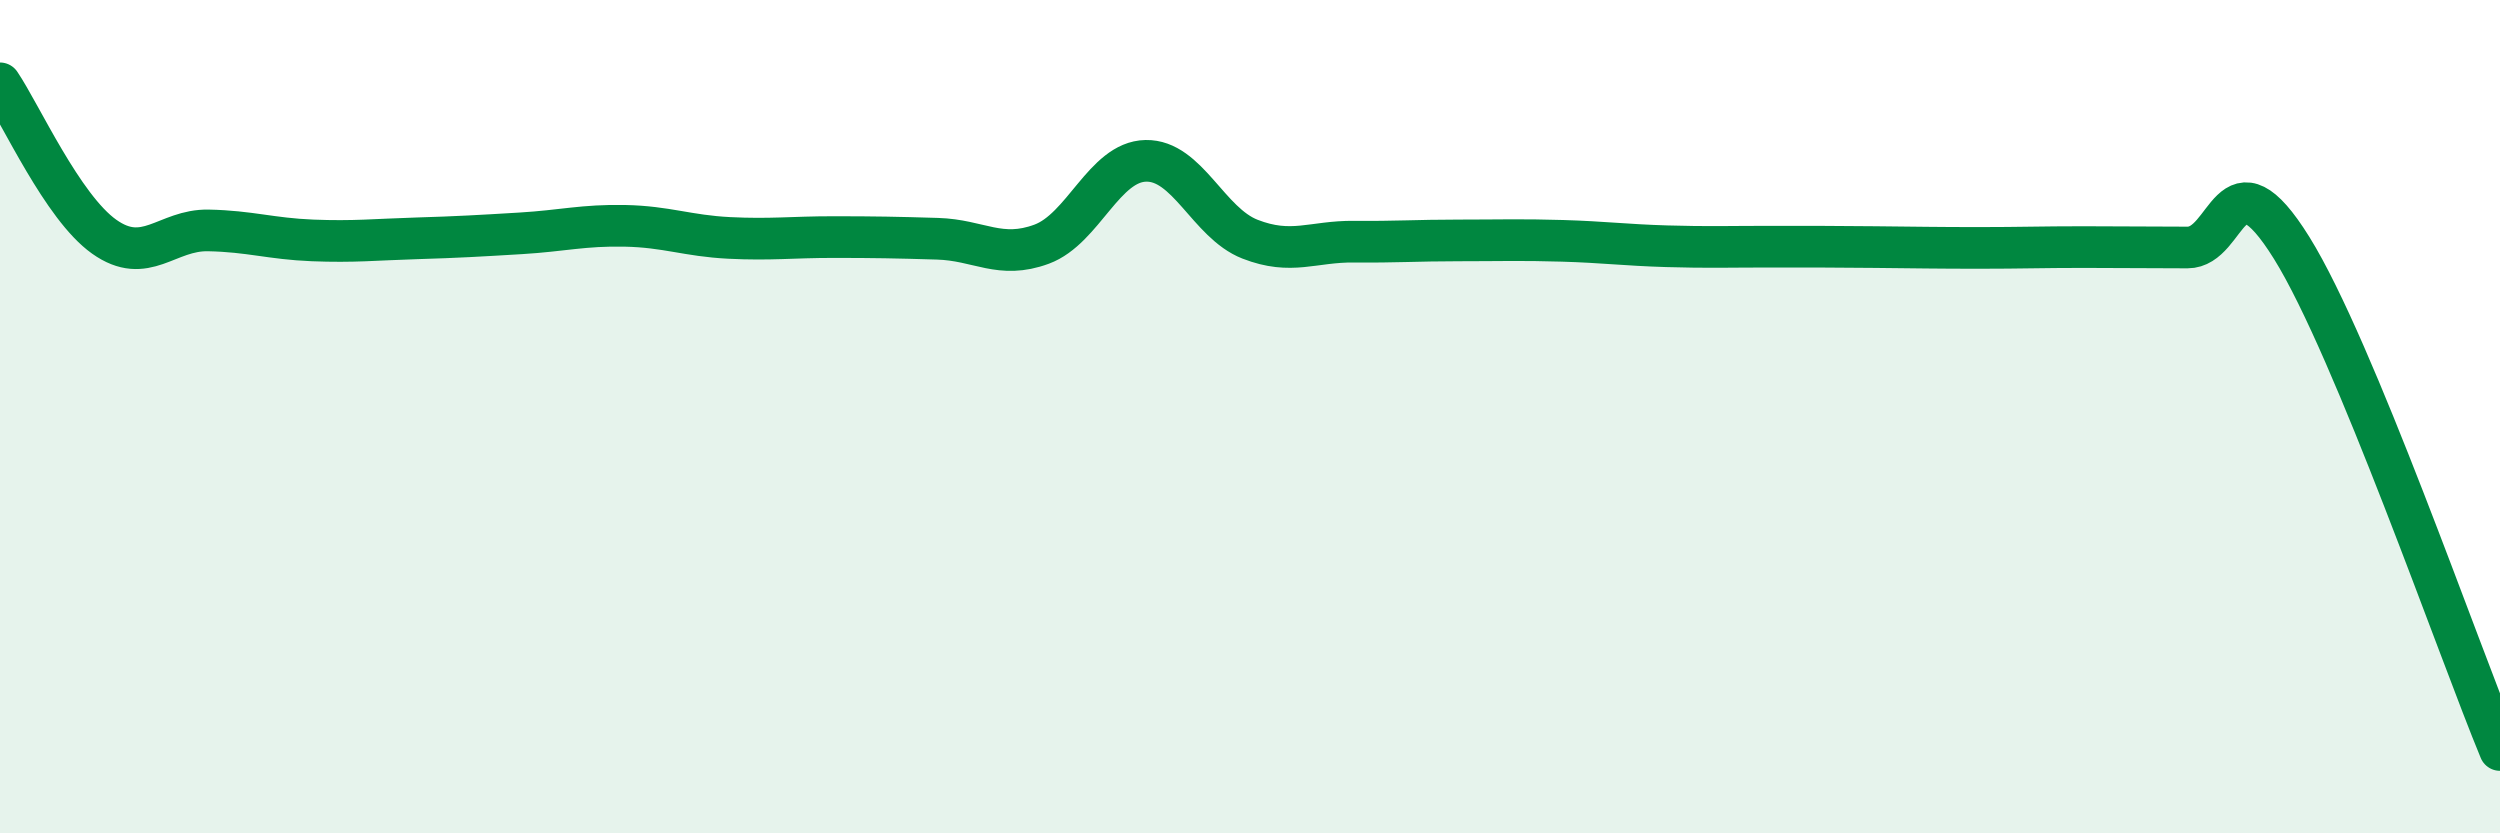
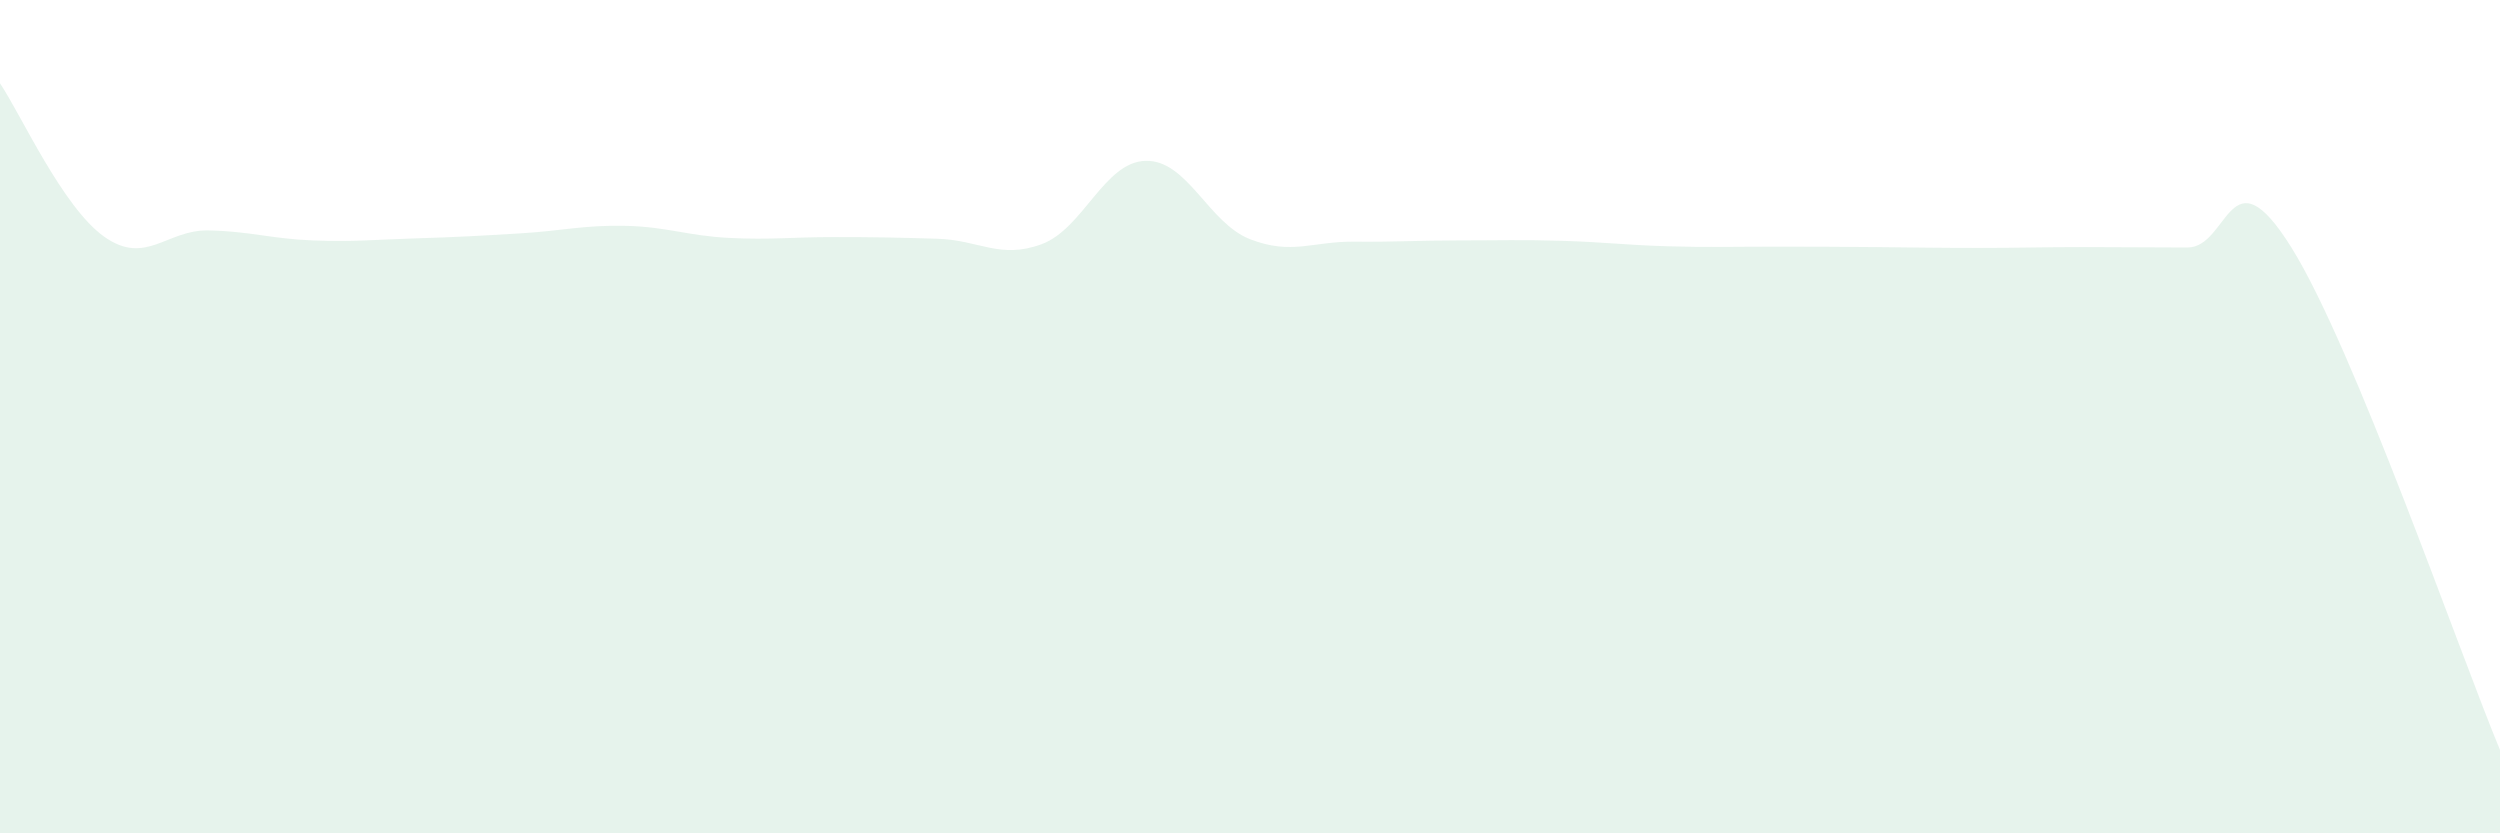
<svg xmlns="http://www.w3.org/2000/svg" width="60" height="20" viewBox="0 0 60 20">
  <path d="M 0,2 C 0.5,2.74 1.5,4.97 2.5,5.68 C 3.5,6.39 4,5.51 5,5.53 C 6,5.55 6.5,5.73 7.5,5.77 C 8.5,5.81 9,5.75 10,5.72 C 11,5.69 11.5,5.66 12.5,5.6 C 13.5,5.54 14,5.4 15,5.42 C 16,5.44 16.5,5.66 17.5,5.71 C 18.5,5.76 19,5.69 20,5.69 C 21,5.69 21.5,5.7 22.5,5.73 C 23.5,5.76 24,6.23 25,5.86 C 26,5.49 26.5,3.88 27.5,3.86 C 28.5,3.84 29,5.35 30,5.74 C 31,6.13 31.5,5.79 32.5,5.8 C 33.5,5.81 34,5.77 35,5.77 C 36,5.77 36.5,5.75 37.5,5.78 C 38.5,5.81 39,5.88 40,5.91 C 41,5.94 41.5,5.92 42.5,5.92 C 43.5,5.92 44,5.92 45,5.93 C 46,5.94 46.5,5.95 47.5,5.95 C 48.5,5.95 49,5.93 50,5.93 C 51,5.93 51.5,5.94 52.5,5.94 C 53.5,5.94 53.5,3.54 55,5.95 C 56.5,8.36 59,15.59 60,18L60 20L0 20Z" fill="#008740" opacity="0.1" stroke-linecap="round" stroke-linejoin="round" />
-   <path d="M 0,2 C 0.5,2.74 1.5,4.97 2.5,5.68 C 3.5,6.39 4,5.51 5,5.53 C 6,5.55 6.5,5.73 7.5,5.77 C 8.5,5.81 9,5.75 10,5.72 C 11,5.69 11.5,5.66 12.5,5.6 C 13.5,5.54 14,5.4 15,5.42 C 16,5.44 16.5,5.66 17.5,5.71 C 18.5,5.76 19,5.69 20,5.69 C 21,5.69 21.5,5.7 22.5,5.73 C 23.5,5.76 24,6.23 25,5.86 C 26,5.49 26.5,3.88 27.5,3.86 C 28.5,3.84 29,5.35 30,5.74 C 31,6.13 31.5,5.79 32.5,5.8 C 33.5,5.81 34,5.77 35,5.77 C 36,5.77 36.5,5.75 37.5,5.78 C 38.5,5.81 39,5.88 40,5.91 C 41,5.94 41.5,5.92 42.5,5.92 C 43.5,5.92 44,5.92 45,5.93 C 46,5.94 46.5,5.95 47.5,5.95 C 48.5,5.95 49,5.93 50,5.93 C 51,5.93 51.5,5.94 52.5,5.94 C 53.5,5.94 53.5,3.54 55,5.95 C 56.5,8.36 59,15.59 60,18" stroke="#008740" stroke-width="1" fill="none" stroke-linecap="round" stroke-linejoin="round" />
</svg>